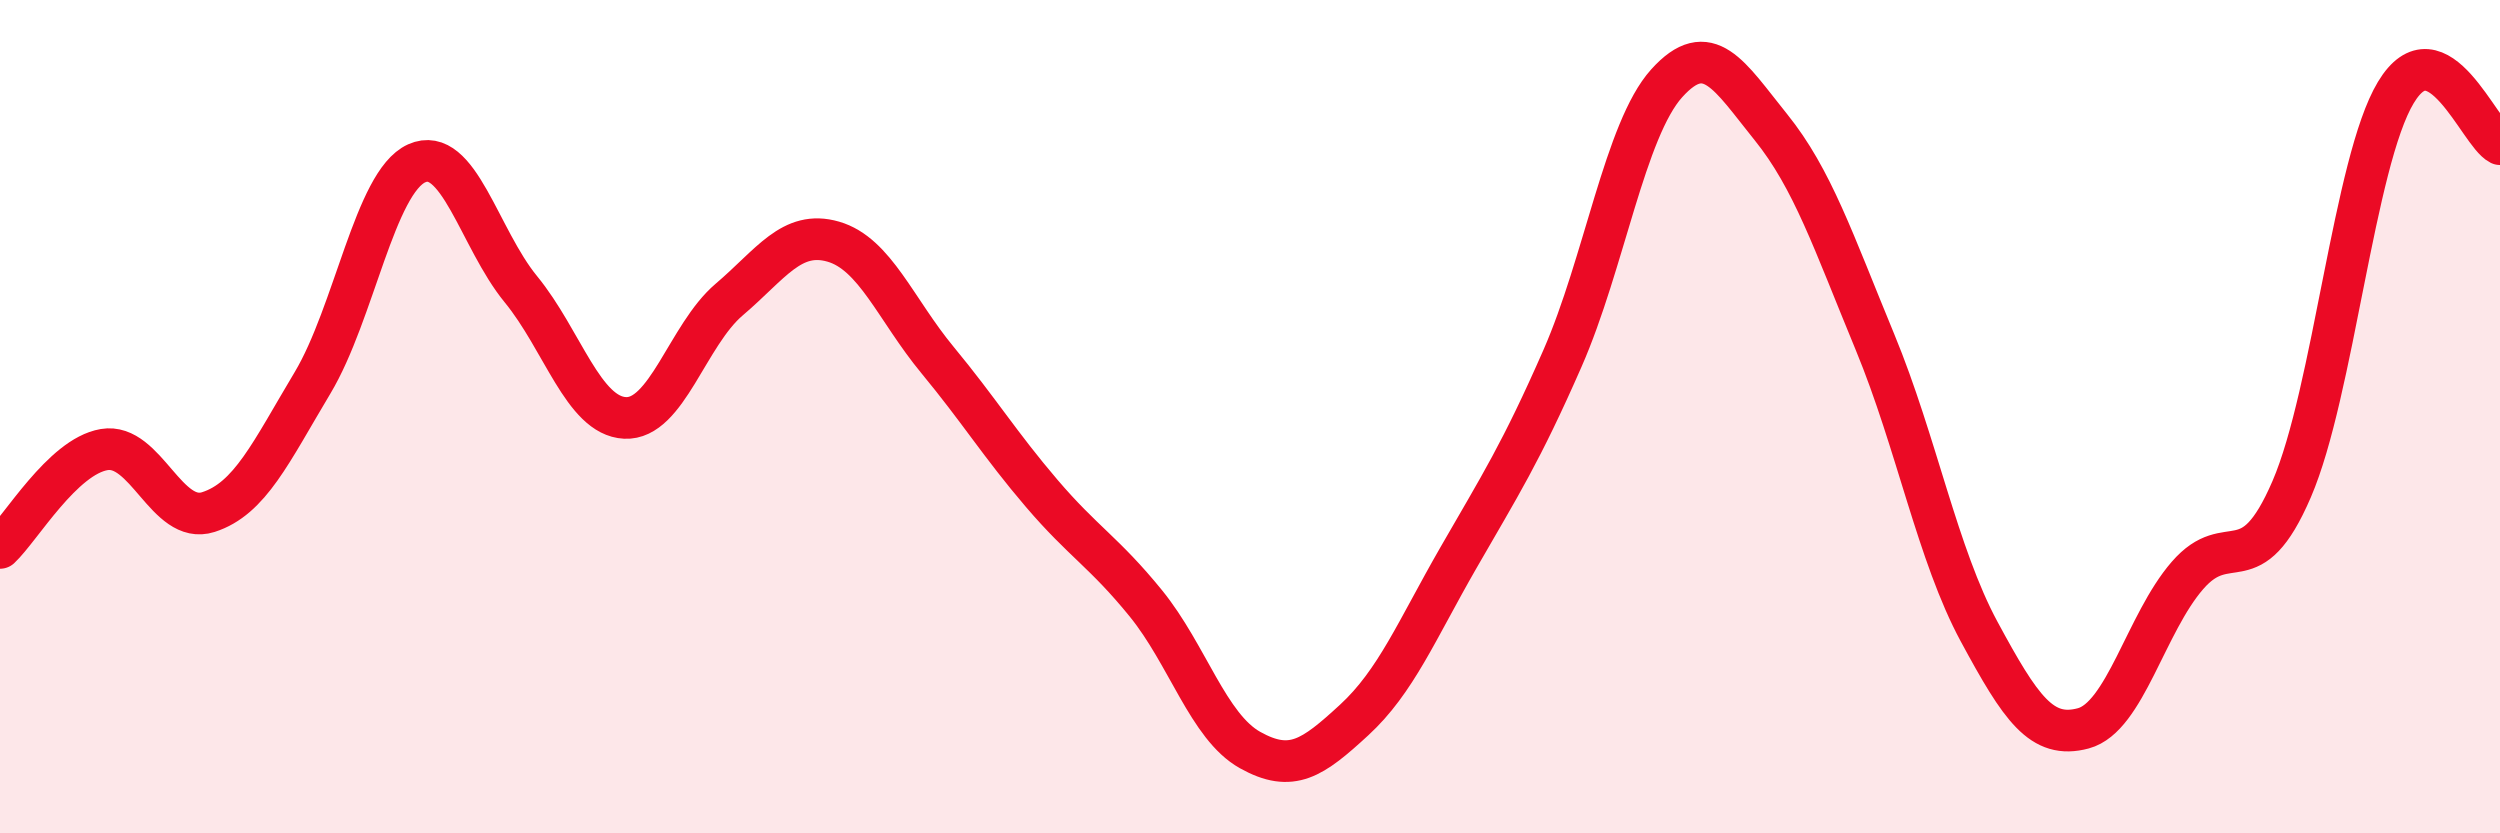
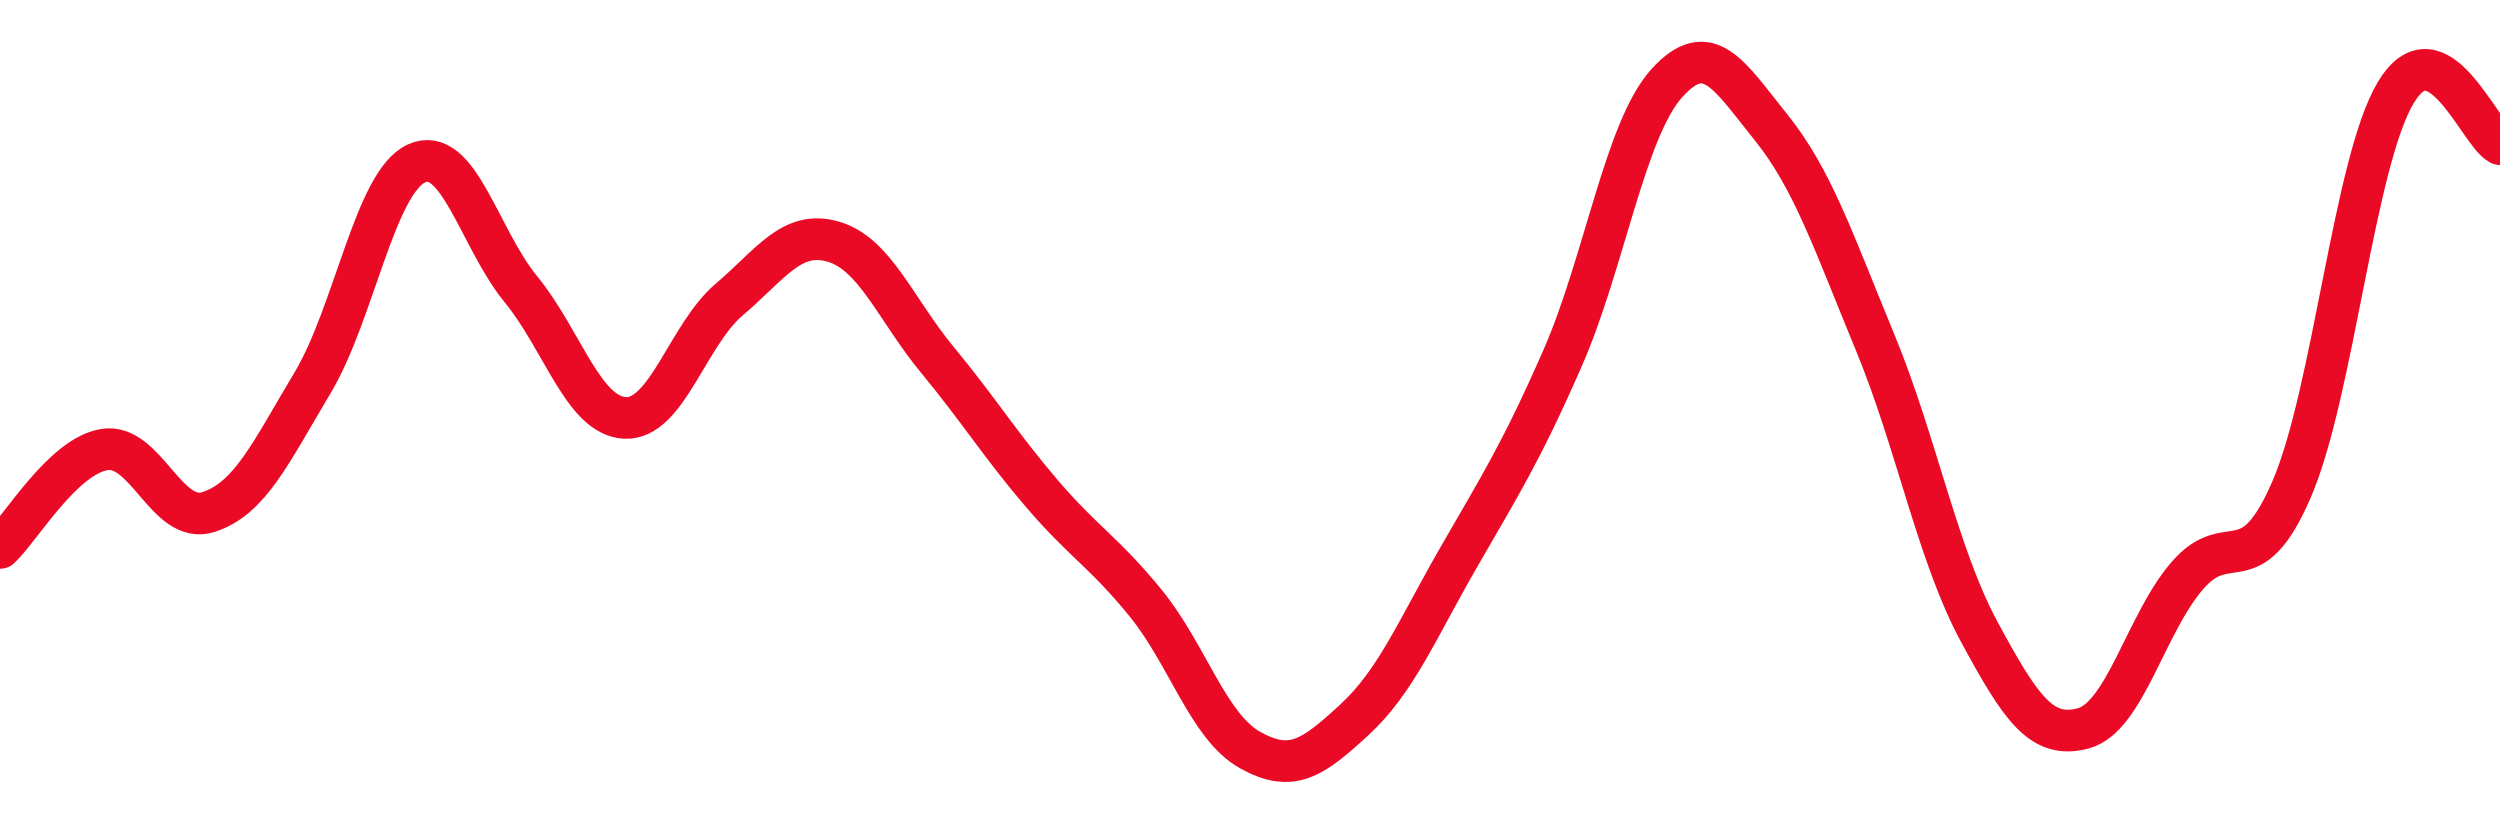
<svg xmlns="http://www.w3.org/2000/svg" width="60" height="20" viewBox="0 0 60 20">
-   <path d="M 0,13.15 C 0.5,12.68 1.5,10.96 2.5,10.79 C 3.5,10.62 4,12.61 5,12.29 C 6,11.97 6.5,10.86 7.5,9.19 C 8.5,7.52 9,4.37 10,3.92 C 11,3.47 11.5,5.72 12.5,6.94 C 13.5,8.16 14,9.98 15,10.03 C 16,10.08 16.5,8.04 17.5,7.19 C 18.5,6.34 19,5.51 20,5.8 C 21,6.09 21.5,7.43 22.5,8.64 C 23.5,9.85 24,10.67 25,11.84 C 26,13.01 26.5,13.25 27.5,14.48 C 28.5,15.71 29,17.44 30,18 C 31,18.56 31.5,18.2 32.5,17.28 C 33.5,16.36 34,15.13 35,13.39 C 36,11.65 36.5,10.88 37.5,8.6 C 38.5,6.32 39,3.11 40,2 C 41,0.89 41.5,1.81 42.5,3.05 C 43.5,4.29 44,5.79 45,8.21 C 46,10.63 46.5,13.31 47.5,15.16 C 48.5,17.01 49,17.75 50,17.48 C 51,17.21 51.5,14.96 52.5,13.81 C 53.5,12.66 54,14.06 55,11.74 C 56,9.42 56.5,3.88 57.5,2.22 C 58.5,0.56 59.5,3.21 60,3.46L60 20L0 20Z" fill="#EB0A25" opacity="0.1" stroke-linecap="round" stroke-linejoin="round" />
  <path d="M 0,13.15 C 0.5,12.68 1.5,10.96 2.5,10.79 C 3.5,10.62 4,12.61 5,12.29 C 6,11.97 6.5,10.86 7.5,9.19 C 8.5,7.52 9,4.37 10,3.92 C 11,3.47 11.5,5.72 12.5,6.94 C 13.5,8.16 14,9.98 15,10.03 C 16,10.08 16.5,8.04 17.5,7.19 C 18.5,6.34 19,5.51 20,5.8 C 21,6.09 21.5,7.43 22.5,8.64 C 23.5,9.85 24,10.67 25,11.84 C 26,13.01 26.5,13.25 27.5,14.48 C 28.5,15.71 29,17.44 30,18 C 31,18.56 31.5,18.2 32.5,17.28 C 33.5,16.36 34,15.13 35,13.39 C 36,11.65 36.5,10.88 37.5,8.6 C 38.5,6.32 39,3.11 40,2 C 41,0.89 41.5,1.81 42.5,3.05 C 43.5,4.29 44,5.79 45,8.21 C 46,10.63 46.5,13.31 47.5,15.16 C 48.5,17.01 49,17.75 50,17.48 C 51,17.21 51.5,14.96 52.5,13.81 C 53.5,12.66 54,14.06 55,11.74 C 56,9.42 56.5,3.88 57.5,2.22 C 58.5,0.56 59.5,3.21 60,3.46" stroke="#EB0A25" stroke-width="1" fill="none" stroke-linecap="round" stroke-linejoin="round" />
</svg>